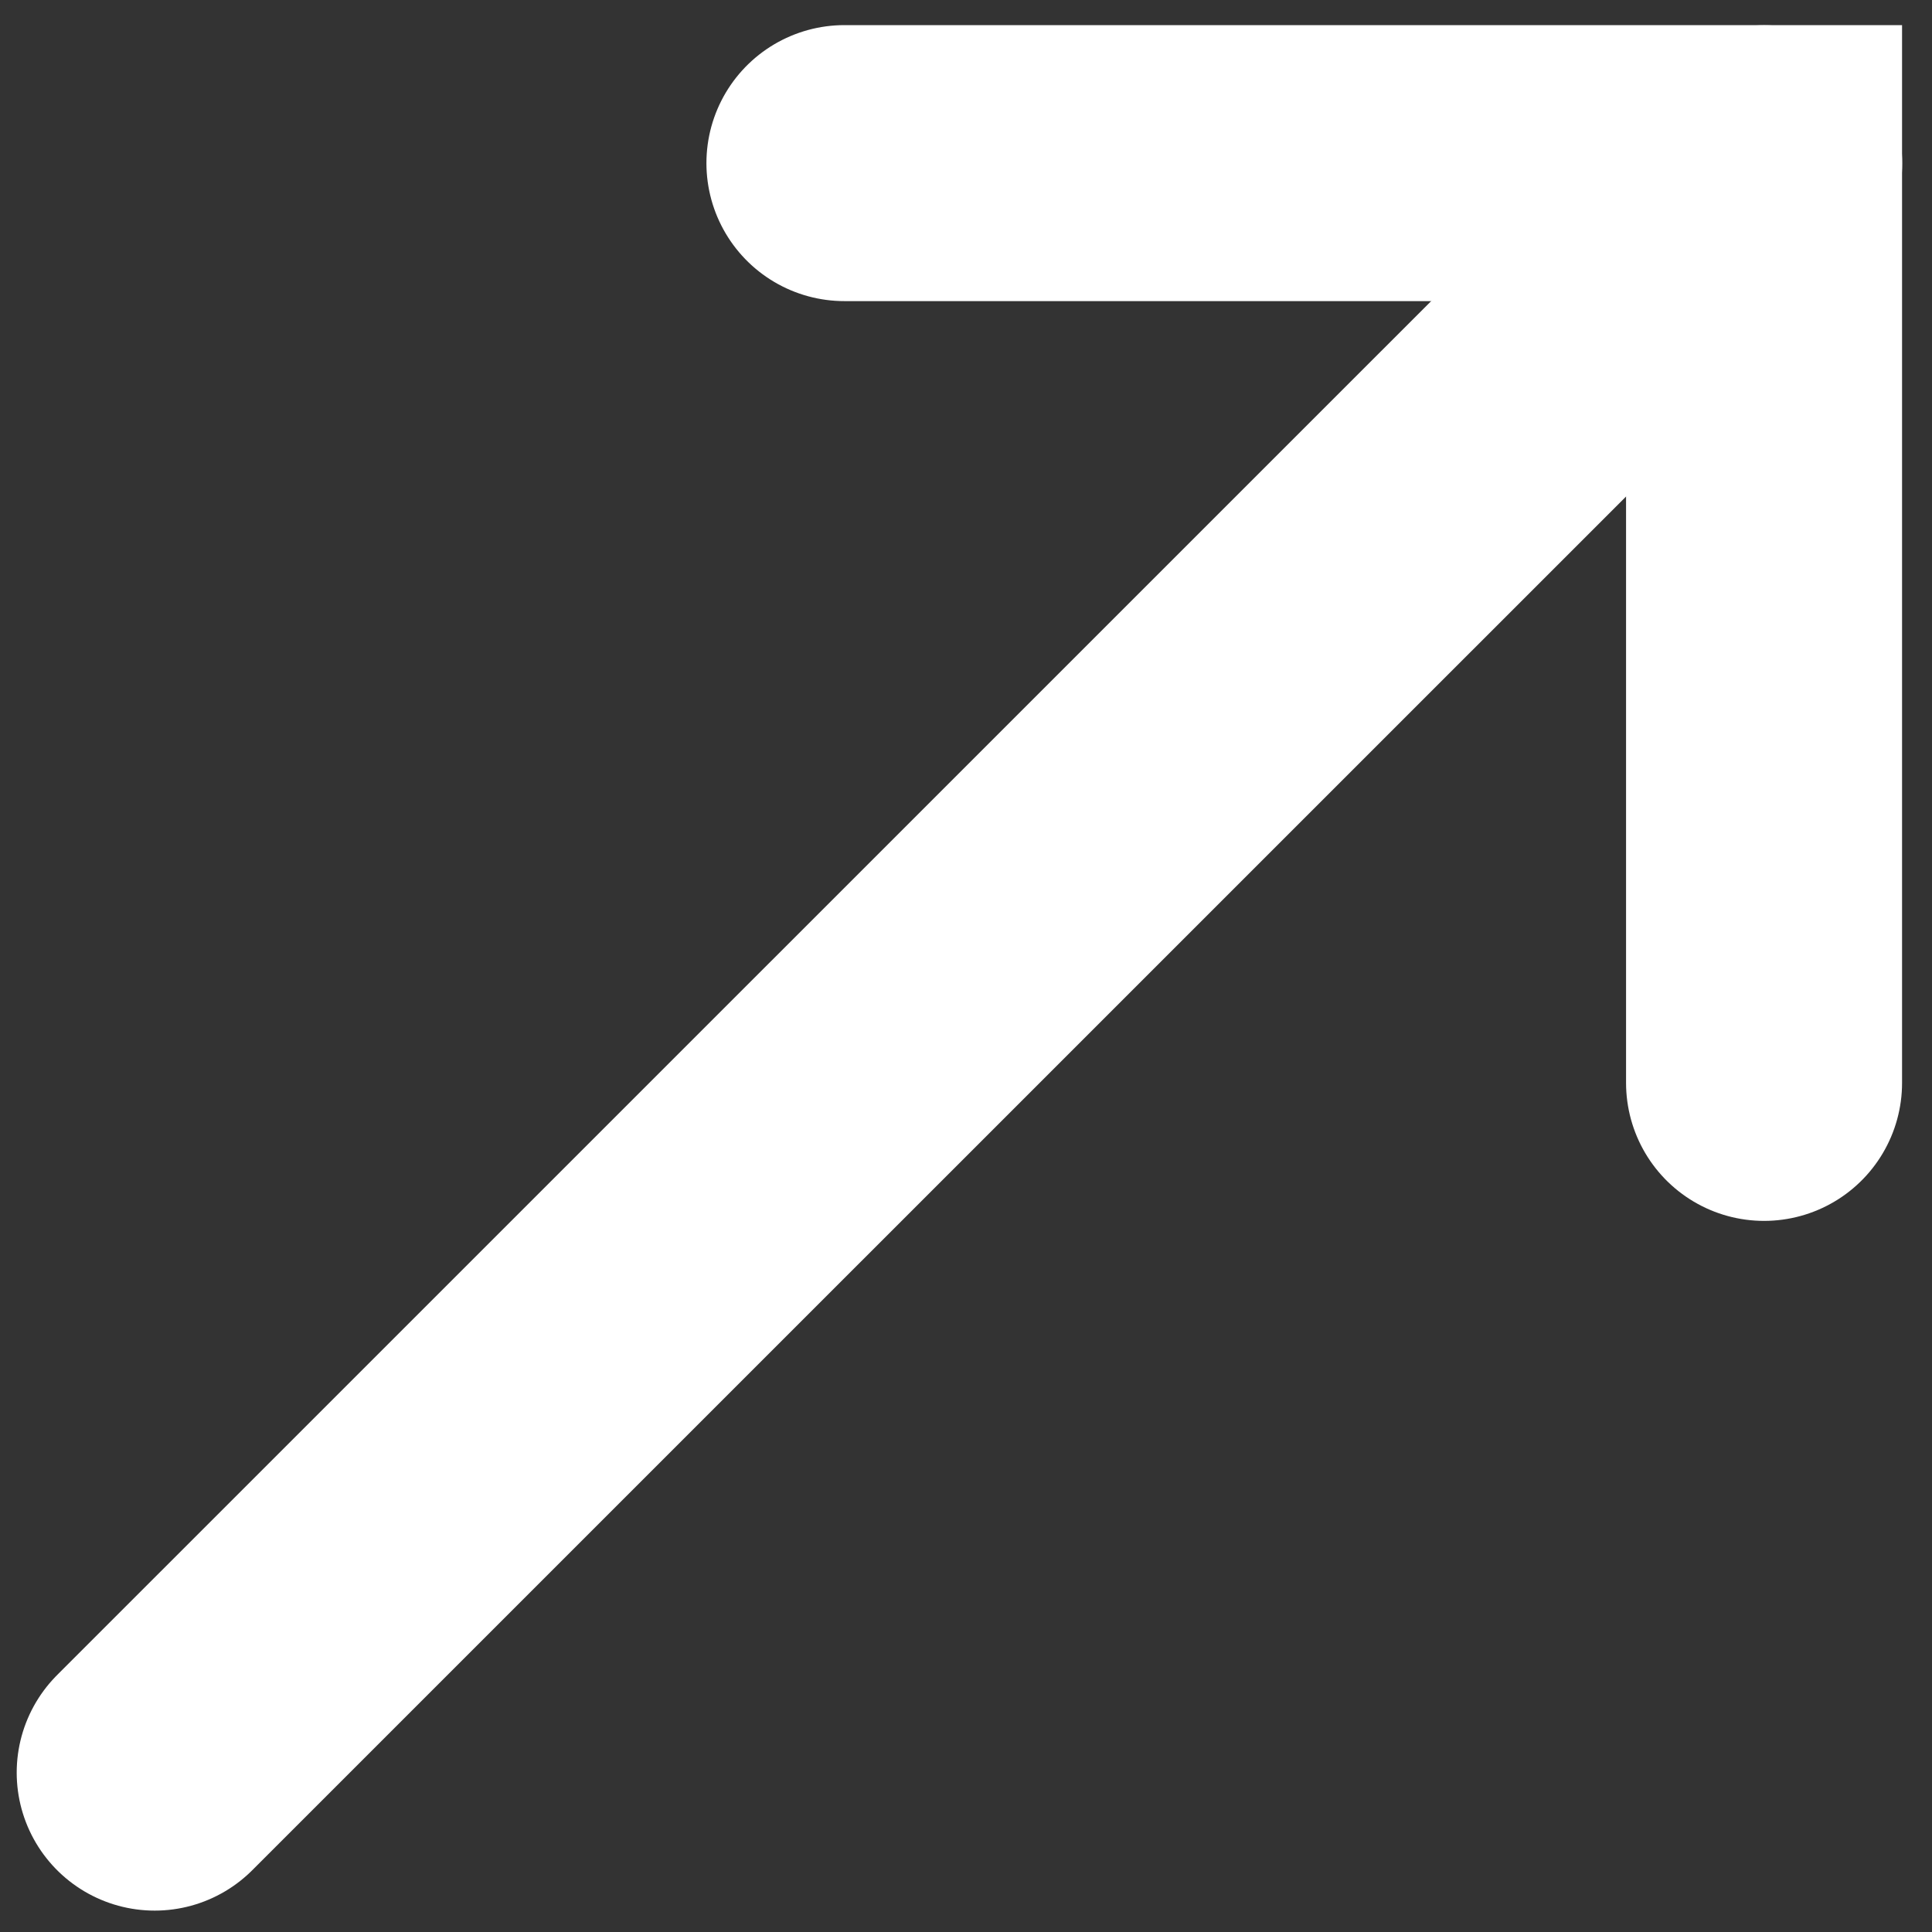
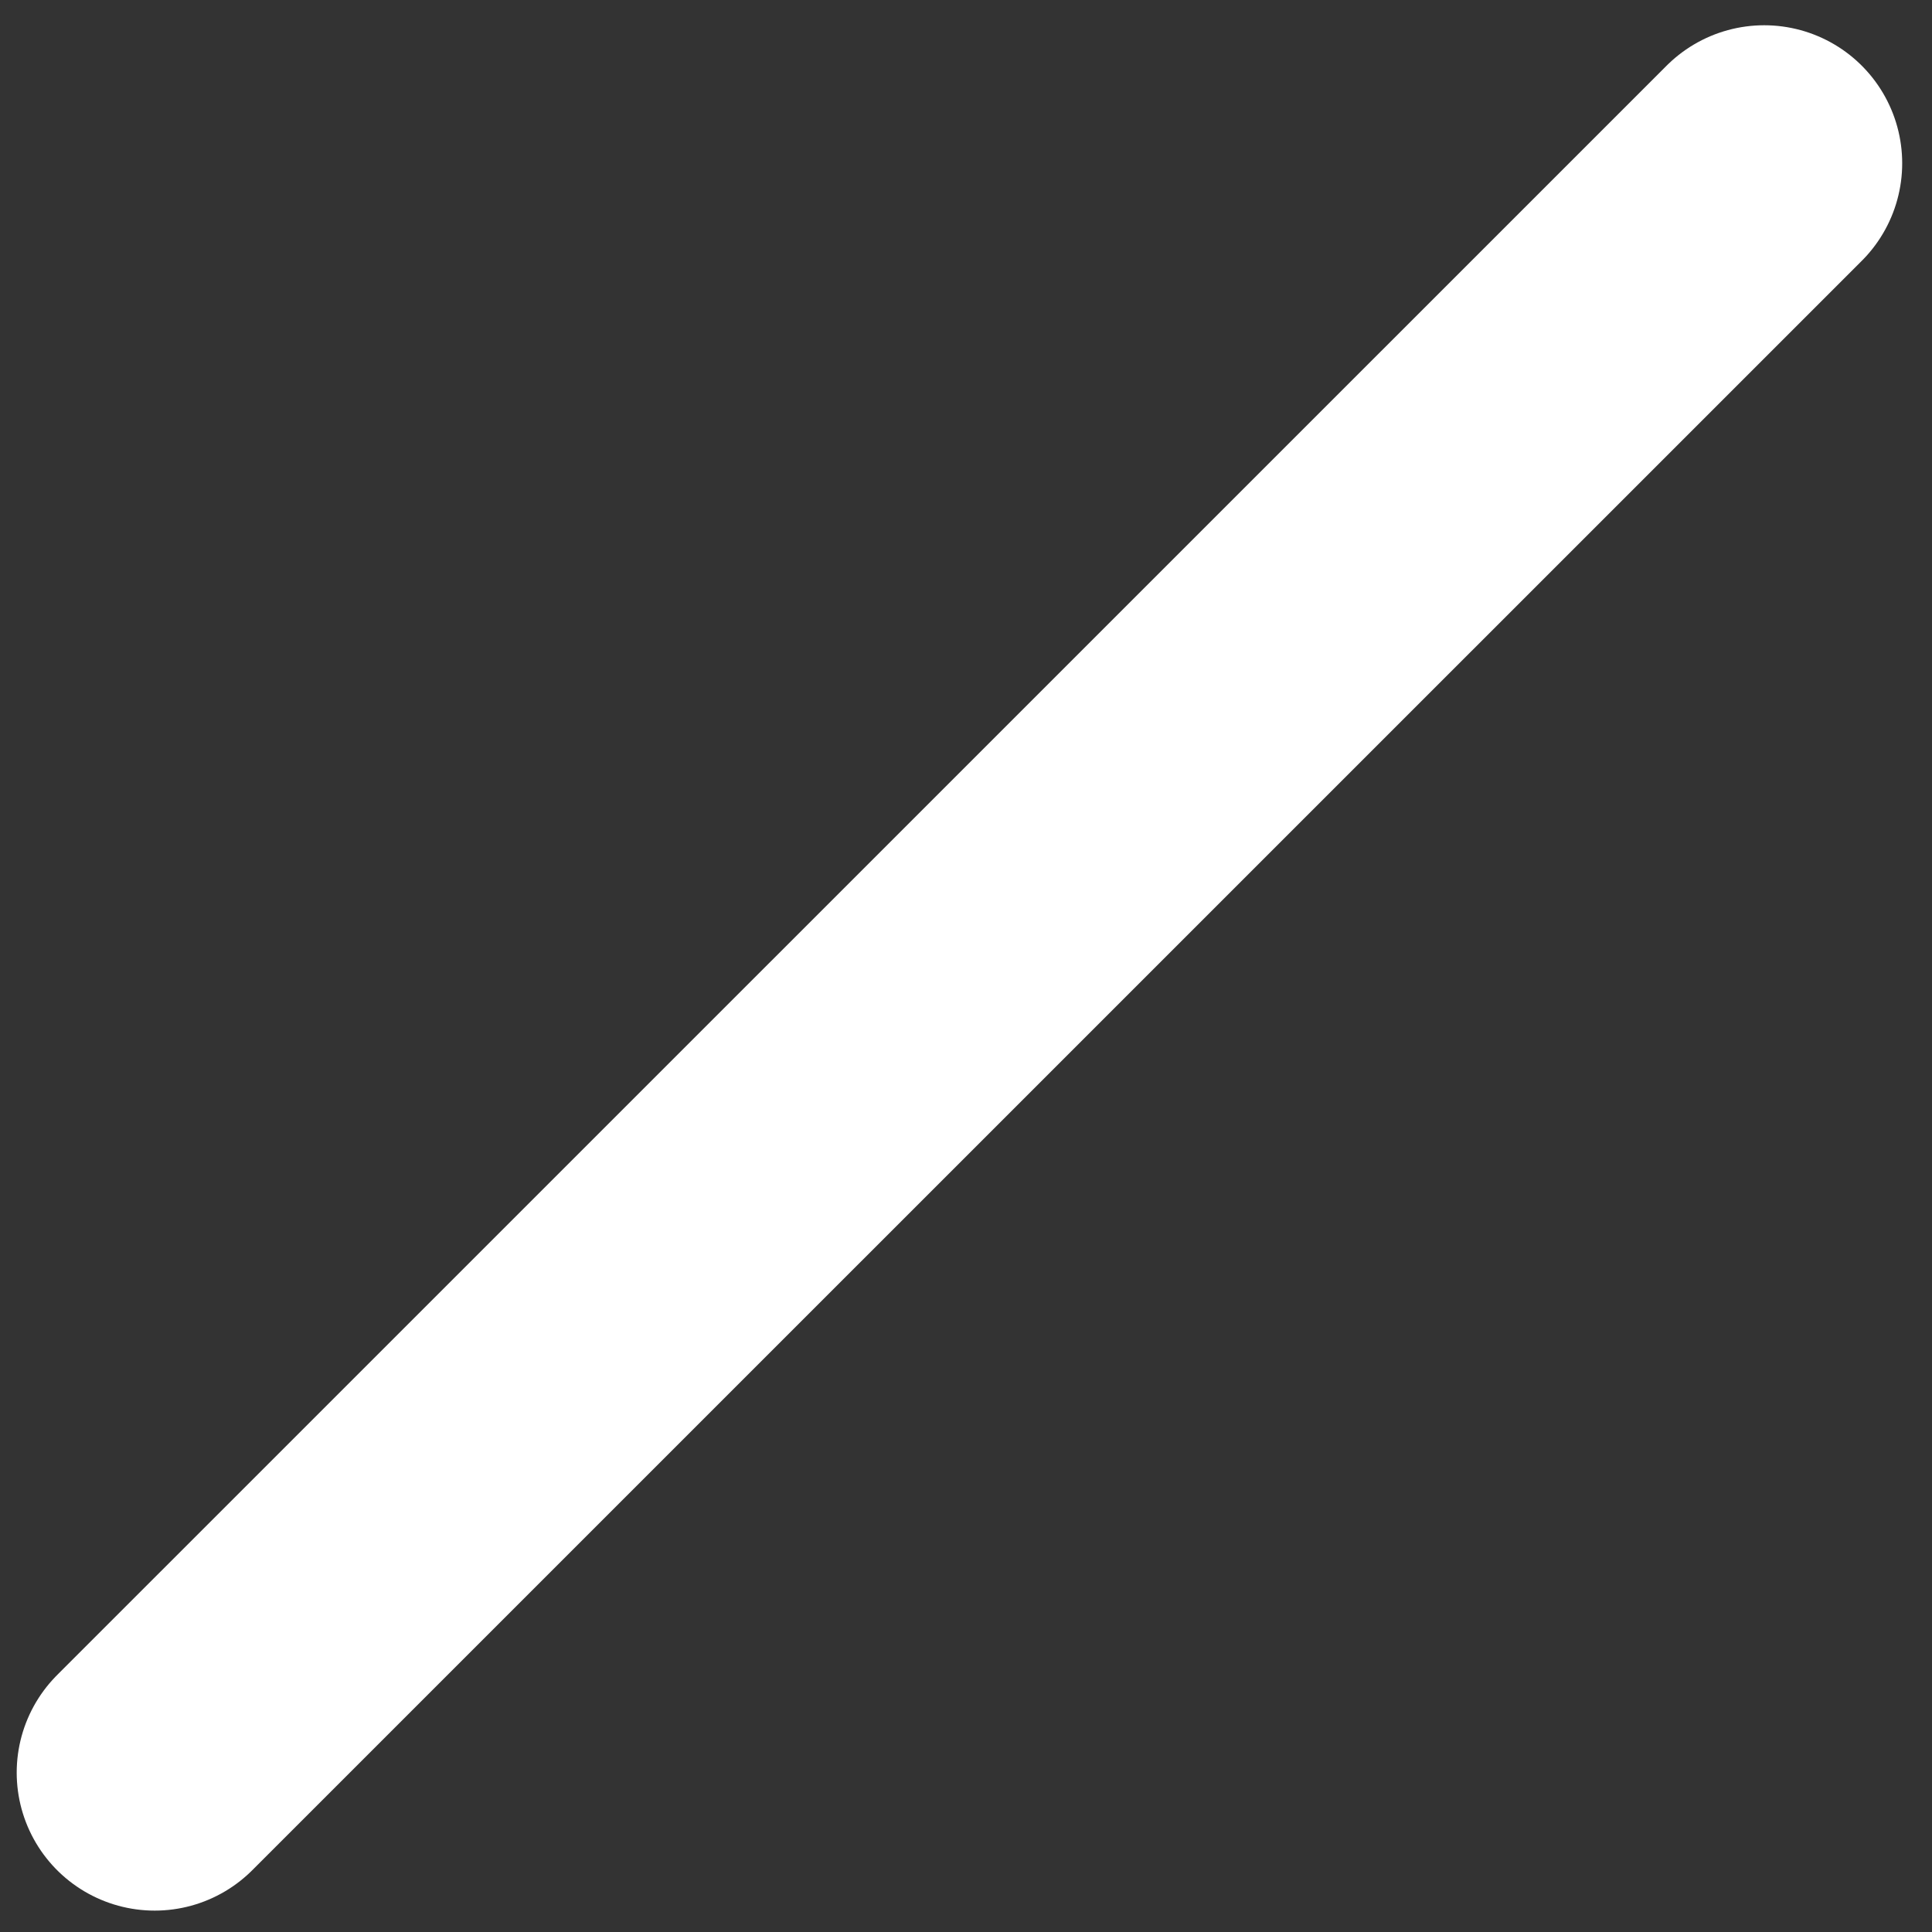
<svg xmlns="http://www.w3.org/2000/svg" width="14" height="14" viewBox="0 0 14 14" fill="none">
  <rect x="0" y="0" width="14" height="14" fill="#333333" stroke="none" />
-   <path d="M12.783 7.847V1.182H6.119" stroke="white" stroke-width="2" stroke-linecap="round" />
  <path d="M12.784 1.183L1.121 12.845" stroke="white" stroke-width="2" stroke-linecap="round" />
</svg>